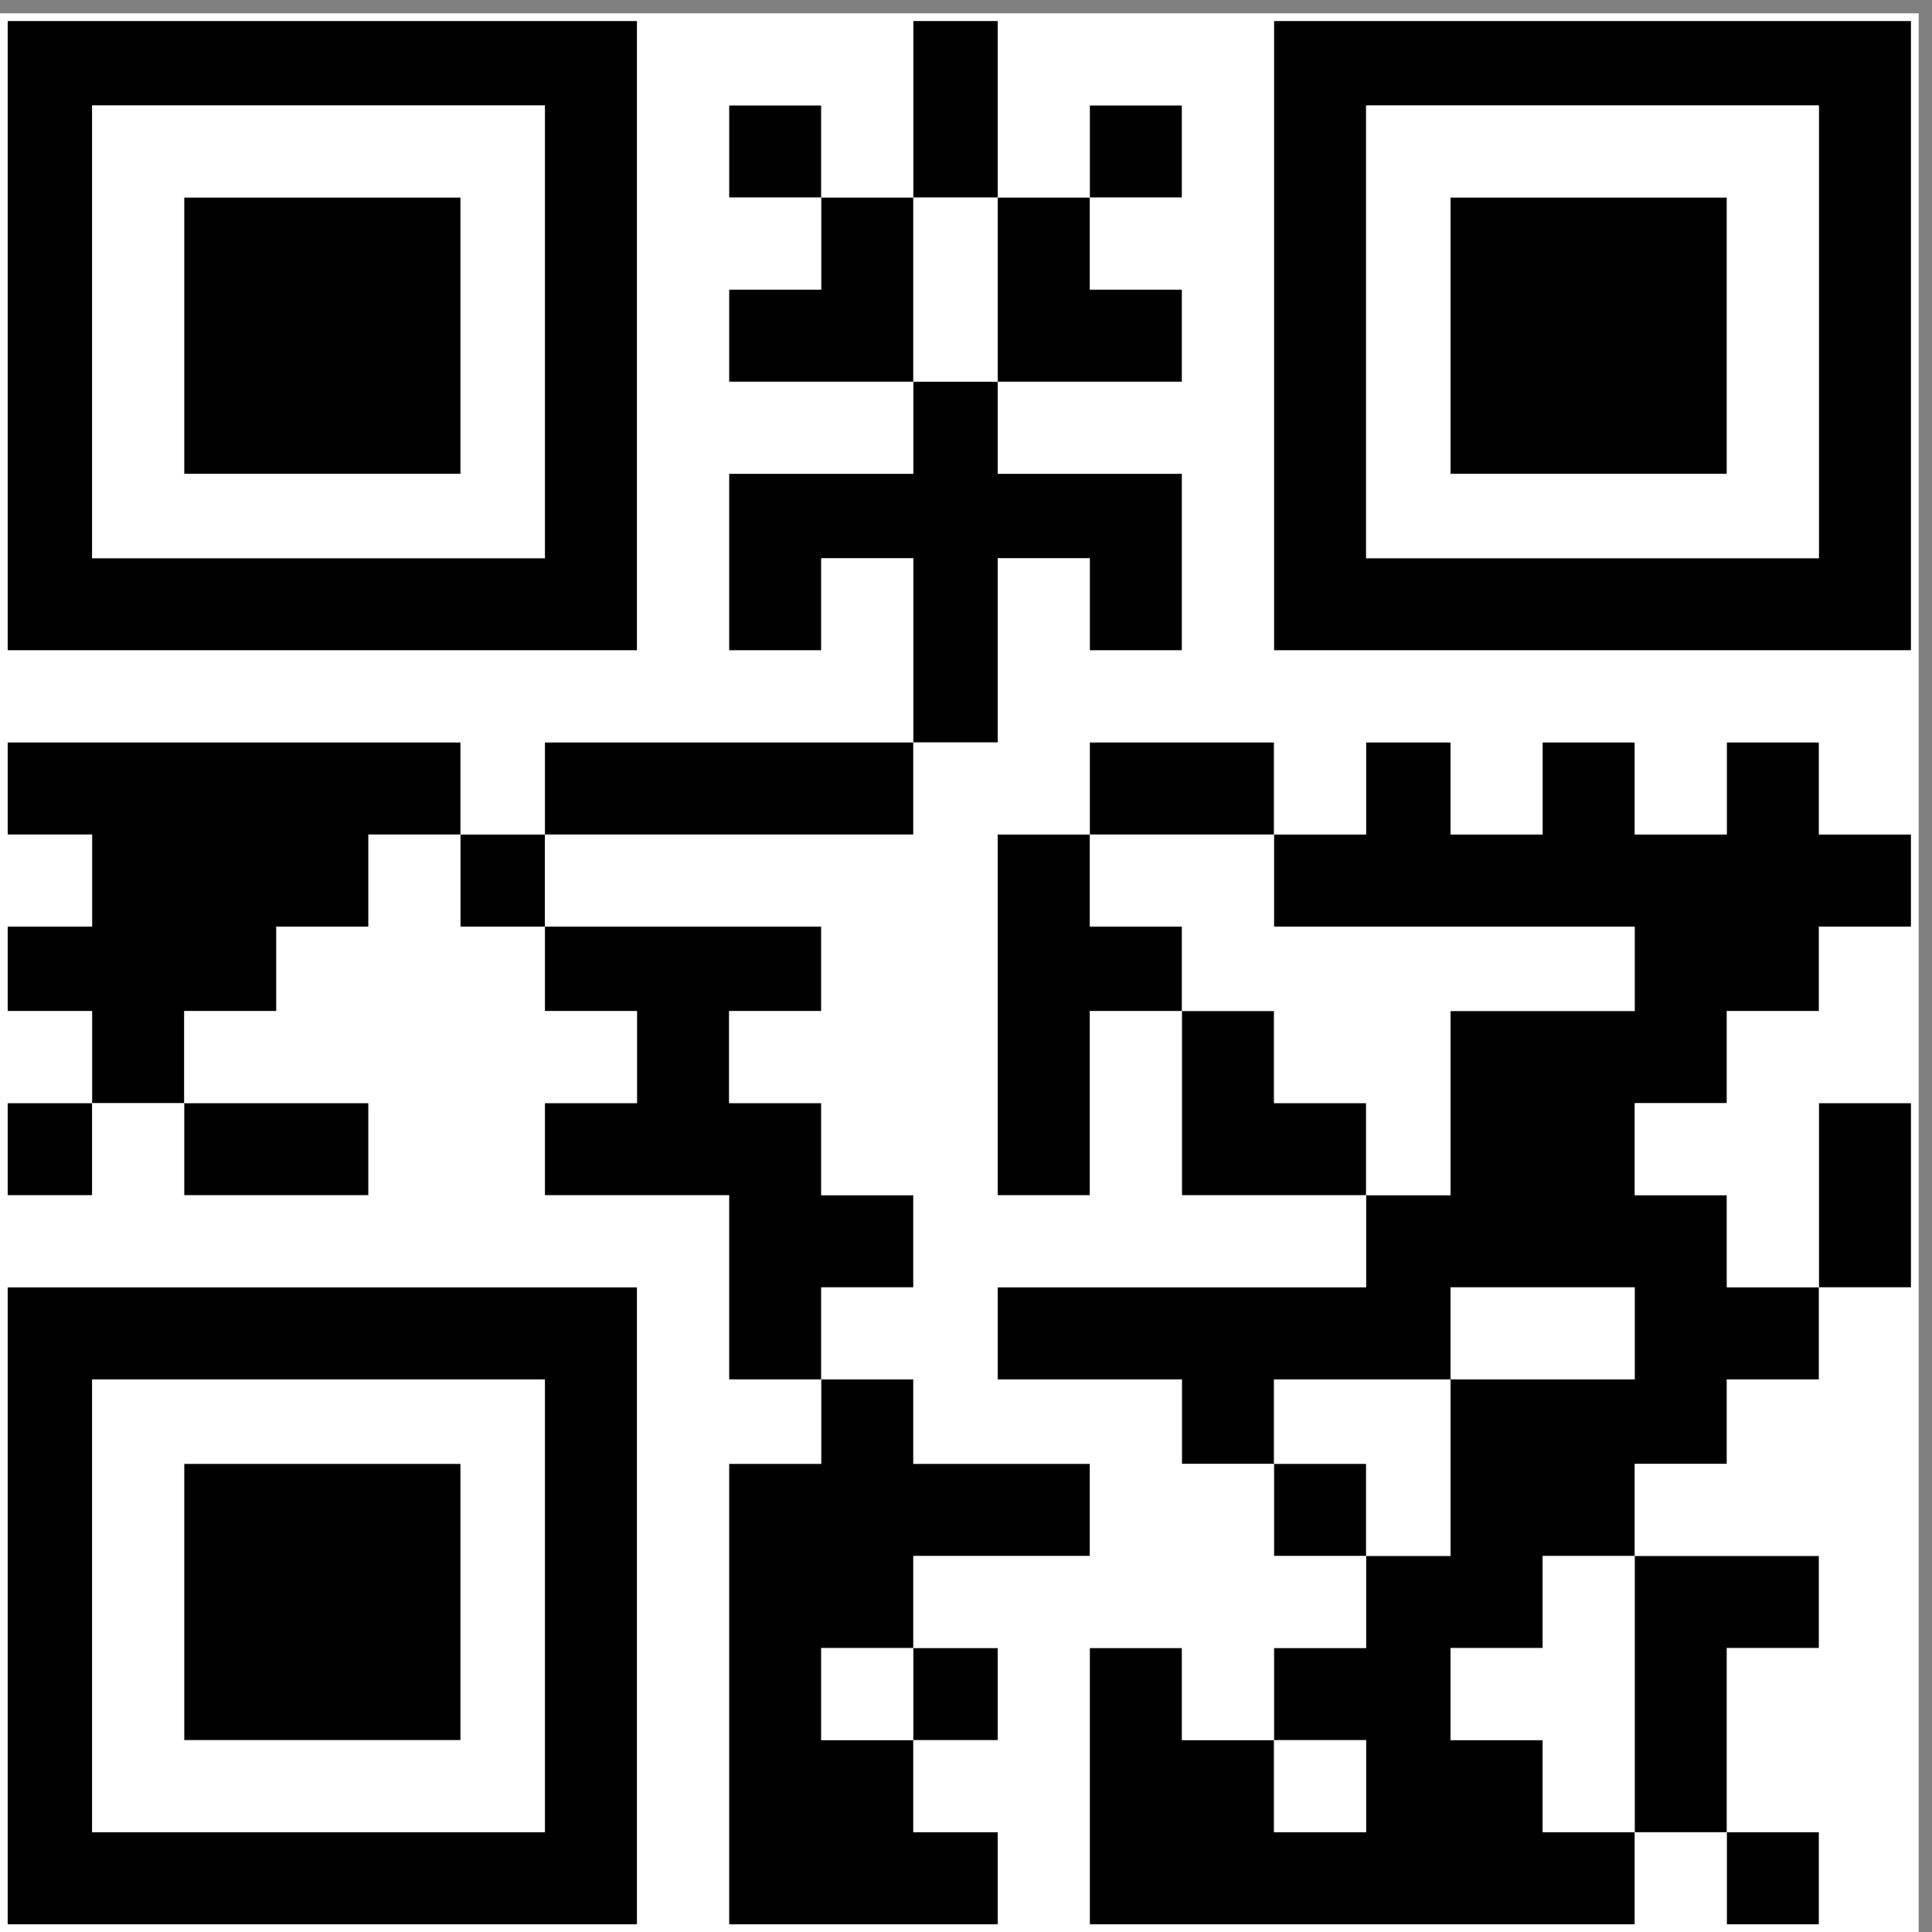
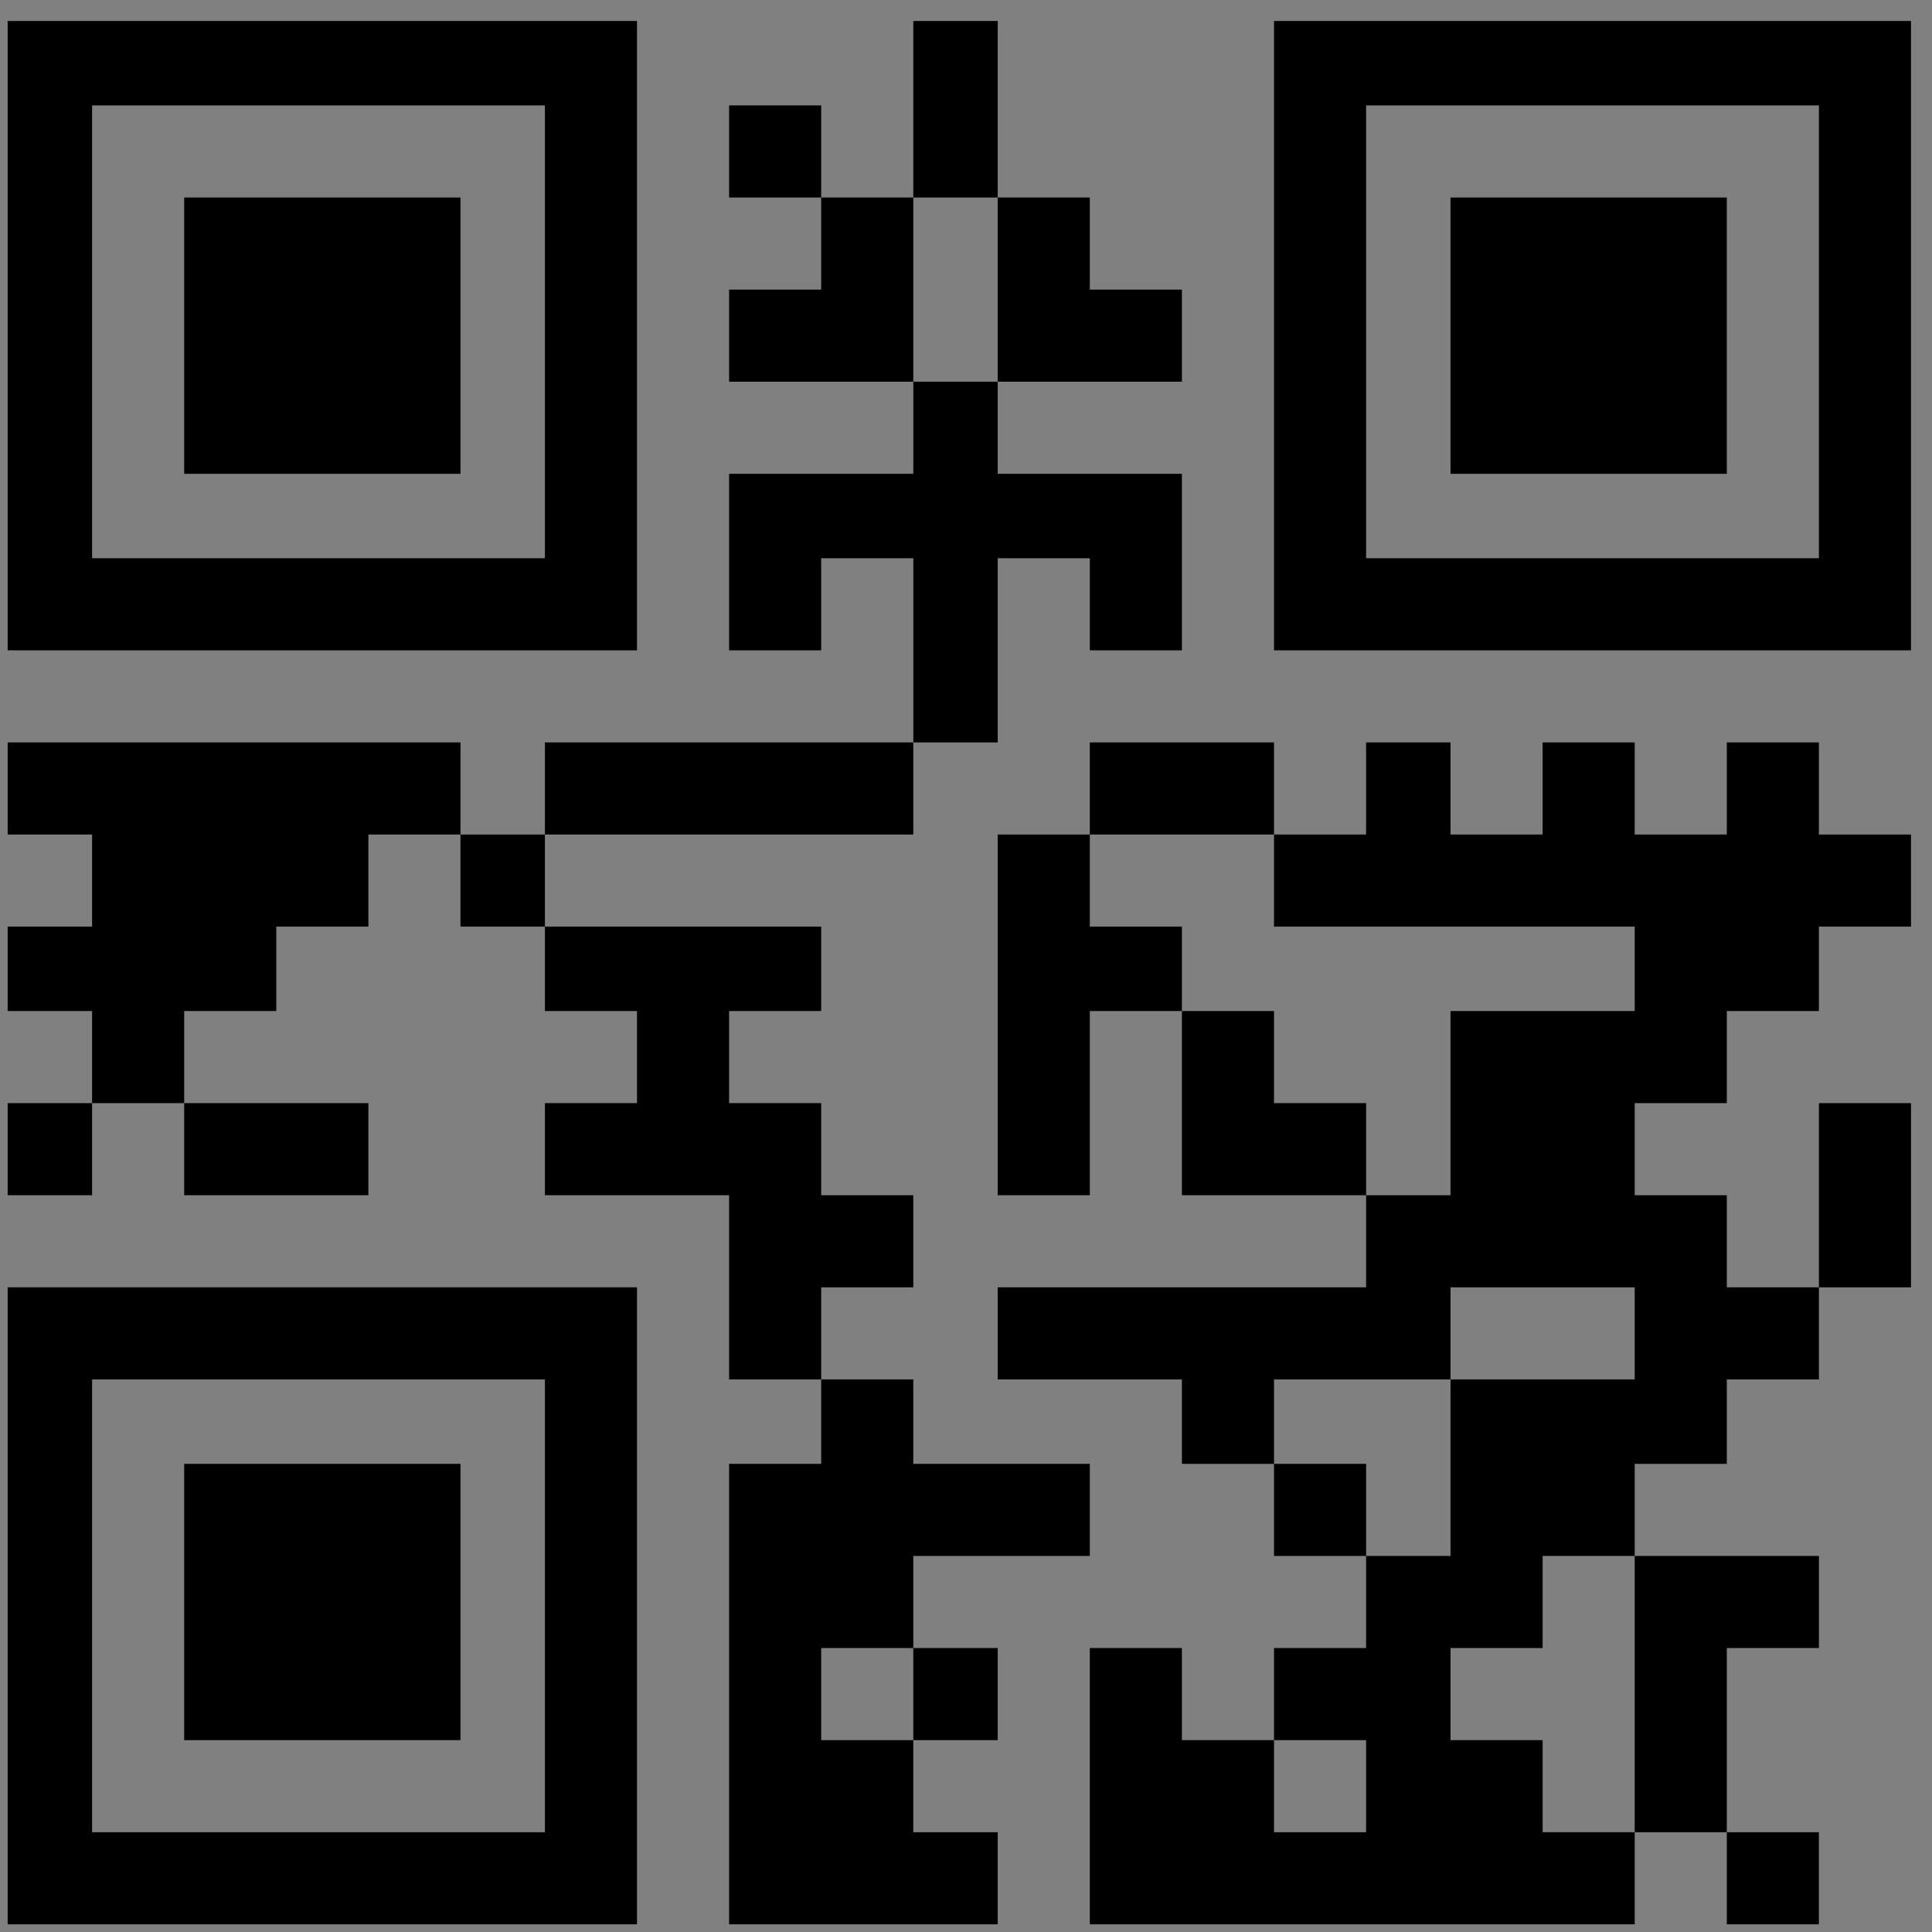
<svg xmlns="http://www.w3.org/2000/svg" xmlns:ns1="http://www.inkscape.org/namespaces/inkscape" version="1.1" width="145" height="145" id="svg2" xml:space="preserve">
  <rect width="100%" height="100%" fill="#808080" stroke="none" />
  <defs id="defs6" />
  <g transform="matrix(1.25,0,0,-1.25,0,145)" id="g10">
    <g transform="scale(0.1,0.1)" id="g12">
      <path d="m 764.93,115.195 55.297,0 0,-55.289 -55.297,0 0,55.289 z m 105.984,216.582 0,55.297 110.59,0 0,-55.297 -110.59,0 z m -105.984,327.168 0,-55.297 216.574,0 0,-50.687 -110.59,0 0,-110.594 -50.687,0 0,-55.293 -221.188,0 0,-55.297 110.594,0 0,-50.691 55.297,0 0,50.691 105.984,0 0,-105.988 -50.687,0 0,-55.293 -55.297,0 0,-55.301 -55.297,0 0,55.301 -55.297,0 0,-165.891 327.168,0 0,55.301 -55.293,0 0,55.289 -55.297,0 0,55.301 55.297,0 0,55.293 55.293,0 0,55.297 55.296,0 0,50.691 55.3,0 0,55.297 -55.3,0 0,55.293 -55.296,0 0,55.301 55.296,0 0,55.293 55.3,0 0,50.687 55.29,0 0,55.297 -55.29,0 0,55.293 -55.3,0 0,-55.293 -55.296,0 0,55.293 -55.293,0 0,-55.293 -55.297,0 0,55.293 -50.687,0 0,-55.293 -55.297,0" ns1:connector-curvature="0" id="path14" style="fill:#000000;fill-opacity:1;fill-rule:evenodd;stroke:none" />
-       <path d="m 820.227,1096.71 271.873,0 0,-271.878 -271.873,0 0,271.878 z m -55.297,-327.171 382.46,0 0,377.851 -382.46,0 0,-377.851" ns1:connector-curvature="0" id="path16" style="fill:#000000;fill-opacity:1;fill-rule:evenodd;stroke:none" />
+       <path d="m 820.227,1096.71 271.873,0 0,-271.878 -271.873,0 0,271.878 m -55.297,-327.171 382.46,0 0,377.851 -382.46,0 0,-377.851" ns1:connector-curvature="0" id="path16" style="fill:#000000;fill-opacity:1;fill-rule:evenodd;stroke:none" />
      <path d="m 55.297,331.777 271.871,0 0,-271.871 -271.871,0 0,271.871 z M 4.605,4.605 l 377.86,0 0,382.469 -377.86,0 0,-382.469" ns1:connector-curvature="0" id="path18" style="fill:#000000;fill-opacity:1;fill-rule:evenodd;stroke:none" />
      <path d="m 55.297,1096.71 271.871,0 0,-271.878 -271.871,0 0,271.878 z M 4.605,769.539 l 377.86,0 0,377.851 -377.86,0 0,-377.851" ns1:connector-curvature="0" id="path20" style="fill:#000000;fill-opacity:1;fill-rule:evenodd;stroke:none" />
      <path d="m 548.355,115.195 -55.296,0 0,55.301 55.296,0 0,55.293 105.981,0 0,55.297 -105.981,0 0,50.691 -55.296,0 0,-50.691 -55.297,0 0,-276.481 161.277,0 0,55.301 -50.684,0 0,55.289" ns1:connector-curvature="0" id="path22" style="fill:#000000;fill-opacity:1;fill-rule:evenodd;stroke:none" />
      <path d="m 55.297,497.668 55.293,0 0,55.293 55.297,0 0,50.687 55.297,0 0,55.297 55.296,0 0,55.293 -271.875,0 0,-55.293 50.691,0 0,-55.297 -50.691,0 0,-50.687 50.691,0 0,-55.293" ns1:connector-curvature="0" id="path24" style="fill:#000000;fill-opacity:1;fill-rule:evenodd;stroke:none" />
      <path d="m 493.059,331.777 0,55.297 55.296,0 0,55.293 -55.296,0 0,55.301 -55.297,0 0,55.293 55.297,0 0,50.687 -165.891,0 0,-50.687 55.297,0 0,-55.293 -55.297,0 0,-55.301 110.594,0 0,-110.59 55.297,0" ns1:connector-curvature="0" id="path26" style="fill:#000000;fill-opacity:1;fill-rule:evenodd;stroke:none" />
      <path d="m 548.355,714.238 50.684,0 0,110.594 55.297,0 0,-55.293 55.297,0 0,105.977 -110.594,0 0,55.304 -50.684,0 0,-55.304 -110.593,0 0,-105.977 55.297,0 0,55.293 55.296,0 0,-110.594" ns1:connector-curvature="0" id="path28" style="fill:#000000;fill-opacity:1;fill-rule:evenodd;stroke:none" />
      <path d="m 110.59,875.516 165.891,0 0,165.891 -165.891,0 0,-165.891 z" ns1:connector-curvature="0" id="path30" style="fill:#000000;fill-opacity:1;fill-rule:evenodd;stroke:none" />
      <path d="m 870.914,875.516 165.891,0 0,165.891 -165.891,0 0,-165.891 z" ns1:connector-curvature="0" id="path32" style="fill:#000000;fill-opacity:1;fill-rule:evenodd;stroke:none" />
      <path d="m 110.59,115.195 165.891,0 0,165.891 -165.891,0 0,-165.891 z" ns1:connector-curvature="0" id="path34" style="fill:#000000;fill-opacity:1;fill-rule:evenodd;stroke:none" />
      <path d="m 709.633,552.961 0,50.687 -55.297,0 0,55.297 -55.297,0 0,-216.578 55.297,0 0,110.594 55.297,0" ns1:connector-curvature="0" id="path36" style="fill:#000000;fill-opacity:1;fill-rule:evenodd;stroke:none" />
      <path d="m 981.504,59.906 55.296,0 0,110.59 55.3,0 0,55.293 -110.596,0 0,-165.883" ns1:connector-curvature="0" id="path38" style="fill:#000000;fill-opacity:1;fill-rule:evenodd;stroke:none" />
      <path d="m 327.168,658.945 221.188,0 0,55.293 -221.188,0 0,-55.293 z" ns1:connector-curvature="0" id="path40" style="fill:#000000;fill-opacity:1;fill-rule:evenodd;stroke:none" />
      <path d="m 820.227,442.367 0,55.301 -55.297,0 0,55.293 -55.297,0 0,-110.594 110.594,0" ns1:connector-curvature="0" id="path42" style="fill:#000000;fill-opacity:1;fill-rule:evenodd;stroke:none" />
      <path d="m 599.039,930.82 110.594,0 0,55.289 -55.297,0 0,55.301 -55.297,0 0,-110.59" ns1:connector-curvature="0" id="path44" style="fill:#000000;fill-opacity:1;fill-rule:evenodd;stroke:none" />
      <path d="m 548.355,930.82 0,110.59 -55.296,0 0,-55.301 -55.297,0 0,-55.289 110.593,0" ns1:connector-curvature="0" id="path46" style="fill:#000000;fill-opacity:1;fill-rule:evenodd;stroke:none" />
      <path d="m 110.59,442.367 110.594,0 0,55.297 -110.594,0 0,-55.297 z" ns1:connector-curvature="0" id="path48" style="fill:#000000;fill-opacity:1;fill-rule:evenodd;stroke:none" />
      <path d="m 654.336,658.945 110.594,0 0,55.293 -110.594,0 0,-55.293 z" ns1:connector-curvature="0" id="path50" style="fill:#000000;fill-opacity:1;fill-rule:evenodd;stroke:none" />
      <path d="m 1092.1,387.074 55.297,0 0,110.59 -55.297,0 0,-110.59 z" ns1:connector-curvature="0" id="path52" style="fill:#000000;fill-opacity:1;fill-rule:evenodd;stroke:none" />
      <path d="m 548.355,1041.41 50.684,0 0,105.984 -50.684,0 0,-105.984 z" ns1:connector-curvature="0" id="path54" style="fill:#000000;fill-opacity:1;fill-rule:evenodd;stroke:none" />
-       <path d="m 654.336,1041.41 55.297,0 0,55.297 -55.297,0 0,-55.297 z" ns1:connector-curvature="0" id="path56" style="fill:#000000;fill-opacity:1;fill-rule:evenodd;stroke:none" />
      <path d="m 437.762,1041.41 55.297,0 0,55.297 -55.297,0 0,-55.297 z" ns1:connector-curvature="0" id="path58" style="fill:#000000;fill-opacity:1;fill-rule:evenodd;stroke:none" />
      <path d="m 764.93,225.789 55.297,0 0,55.297 -55.297,0 0,-55.297 z" ns1:connector-curvature="0" id="path60" style="fill:#000000;fill-opacity:1;fill-rule:evenodd;stroke:none" />
      <path d="m 1036.8,4.605 55.293,0 0,55.301 -55.293,0 0,-55.301 z" ns1:connector-curvature="0" id="path62" style="fill:#000000;fill-opacity:1;fill-rule:evenodd;stroke:none" />
      <path d="m 548.355,115.195 50.684,0 0,55.301 -50.684,0 0,-55.301 z" ns1:connector-curvature="0" id="path64" style="fill:#000000;fill-opacity:1;fill-rule:evenodd;stroke:none" />
      <path d="m 4.605,442.367 50.691,0 0,55.297 -50.691,0 0,-55.297 z" ns1:connector-curvature="0" id="path66" style="fill:#000000;fill-opacity:1;fill-rule:evenodd;stroke:none" />
      <path d="m 276.48,603.648 50.688,0 0,55.297 -50.688,0 0,-55.297 z" ns1:connector-curvature="0" id="path68" style="fill:#000000;fill-opacity:1;fill-rule:evenodd;stroke:none" />
-       <path d="m 1036.8,59.906 55.3,0 0,-55.301 -55.3,0 0,55.301 z m -327.167,493.055 55.297,0 0,-55.293 55.297,0 0,-55.301 -110.594,0 0,110.594 z m 110.594,-110.594 50.687,0 0,110.594 110.59,0 0,50.687 -216.574,0 0,55.297 55.297,0 0,55.293 50.687,0 0,-55.293 55.297,0 0,55.293 55.293,0 0,-55.293 55.296,0 0,55.293 55.3,0 0,-55.293 55.29,0 0,-55.297 -55.29,0 0,-50.687 -55.3,0 0,-55.293 -55.296,0 0,-55.301 55.296,0 0,-55.293 55.3,0 0,-55.297 -55.3,0 0,-50.691 -55.296,0 0,-55.297 -55.293,0 0,-55.293 -55.297,0 0,-55.301 55.297,0 0,-55.289 55.293,0 0,-55.301 -327.168,0 0,165.891 55.297,0 0,-55.301 55.297,0 0,-55.289 55.297,0 0,55.289 -55.297,0 0,55.301 55.297,0 0,55.293 50.687,0 0,105.988 110.59,0 0,55.297 -110.59,0 0,-55.297 -105.984,0 0,-50.691 -55.297,0 0,50.691 -110.594,0 0,55.297 221.188,0 0,55.293 z m -55.297,216.578 -110.594,0 0,55.293 110.594,0 0,-55.293 z m -110.594,0 0,-55.297 55.297,0 0,-50.687 -55.297,0 0,-110.594 -55.297,0 0,216.578 55.297,0 z M 4.605,387.074 l 377.86,0 0,-382.469 -377.86,0 0,382.469 z M 548.355,170.496 l 50.684,0 0,-55.301 -50.684,0 0,55.301 z m 0,-55.301 0,-55.289 50.684,0 0,-55.301 -161.277,0 0,276.481 55.297,0 0,50.691 55.296,0 0,-50.691 105.981,0 0,-55.297 -105.981,0 0,-55.293 -55.296,0 0,-55.301 55.296,0 z m 543.745,271.879 0,110.594 55.29,0 0,-110.594 -55.29,0 z m -981.51,110.594 110.594,0 0,-55.301 -110.594,0 0,55.301 z m -55.293,0 0,-55.301 -50.691,0 0,55.301 50.691,0 z m 271.871,105.98 165.891,0 0,-50.687 -55.297,0 0,-55.293 55.297,0 0,-55.301 55.296,0 0,-55.293 -55.296,0 0,-55.297 -55.297,0 0,110.59 -110.594,0 0,55.301 55.297,0 0,55.293 -55.297,0 0,50.687 z m 654.336,-377.859 110.596,0 0,-55.293 -55.3,0 0,-110.59 -55.296,0 0,165.883 z m -161.277,0 -55.297,0 0,55.297 55.297,0 0,-55.297 z m -543.747,433.156 50.688,0 0,-55.297 -50.688,0 0,55.297 z m 271.875,55.293 0,-55.293 -221.187,0 0,55.293 221.187,0 z m -271.875,-55.293 -55.296,0 0,-55.297 -55.297,0 0,-50.687 -55.297,0 0,-55.293 -55.293,0 0,55.293 -50.691,0 0,50.687 50.691,0 0,55.297 -50.691,0 0,55.293 271.875,0 0,-55.293 z m 488.45,488.445 382.46,0 0,-377.851 -382.46,0 0,377.851 z m -760.325,0 377.86,0 0,-377.851 -377.86,0 0,377.851 z m 488.454,-105.98 55.296,0 0,-110.59 -110.593,0 0,55.289 55.297,0 0,55.301 z m 55.296,0 0,105.98 50.684,0 0,-105.98 -50.684,0 z m 50.684,0 55.297,0 0,-55.301 55.297,0 0,-55.289 -110.594,0 0,110.59 z m 0,-110.59 0,-55.304 110.594,0 0,-105.977 -55.297,0 0,55.293 -55.297,0 0,-110.594 -50.684,0 0,110.594 -55.296,0 0,-55.293 -55.297,0 0,105.977 110.593,0 0,55.304 50.684,0 z m 55.297,110.59 0,55.3 55.297,0 0,-55.3 -55.297,0 z m -161.277,0 -55.297,0 0,55.3 55.297,0 0,-55.3 z M 0,0 1152,0 1152,1152 0,1152 0,0 z m 870.914,1041.41 165.886,0 0,-165.894 -165.886,0 0,165.894 z m -50.687,-216.578 271.873,0 0,271.878 -271.873,0 0,-271.878 z m -709.637,216.578 165.89,0 0,-165.894 -165.89,0 0,165.894 z m -55.293,-216.578 271.871,0 0,271.878 -271.871,0 0,-271.878 z m 55.293,-543.746 165.89,0 0,-165.891 -165.89,0 0,165.891 z M 55.297,59.906 l 271.871,0 0,271.871 -271.871,0 0,-271.871" ns1:connector-curvature="0" id="path70" style="fill:#ffffff;fill-opacity:1;fill-rule:evenodd;stroke:none" />
    </g>
  </g>
</svg>